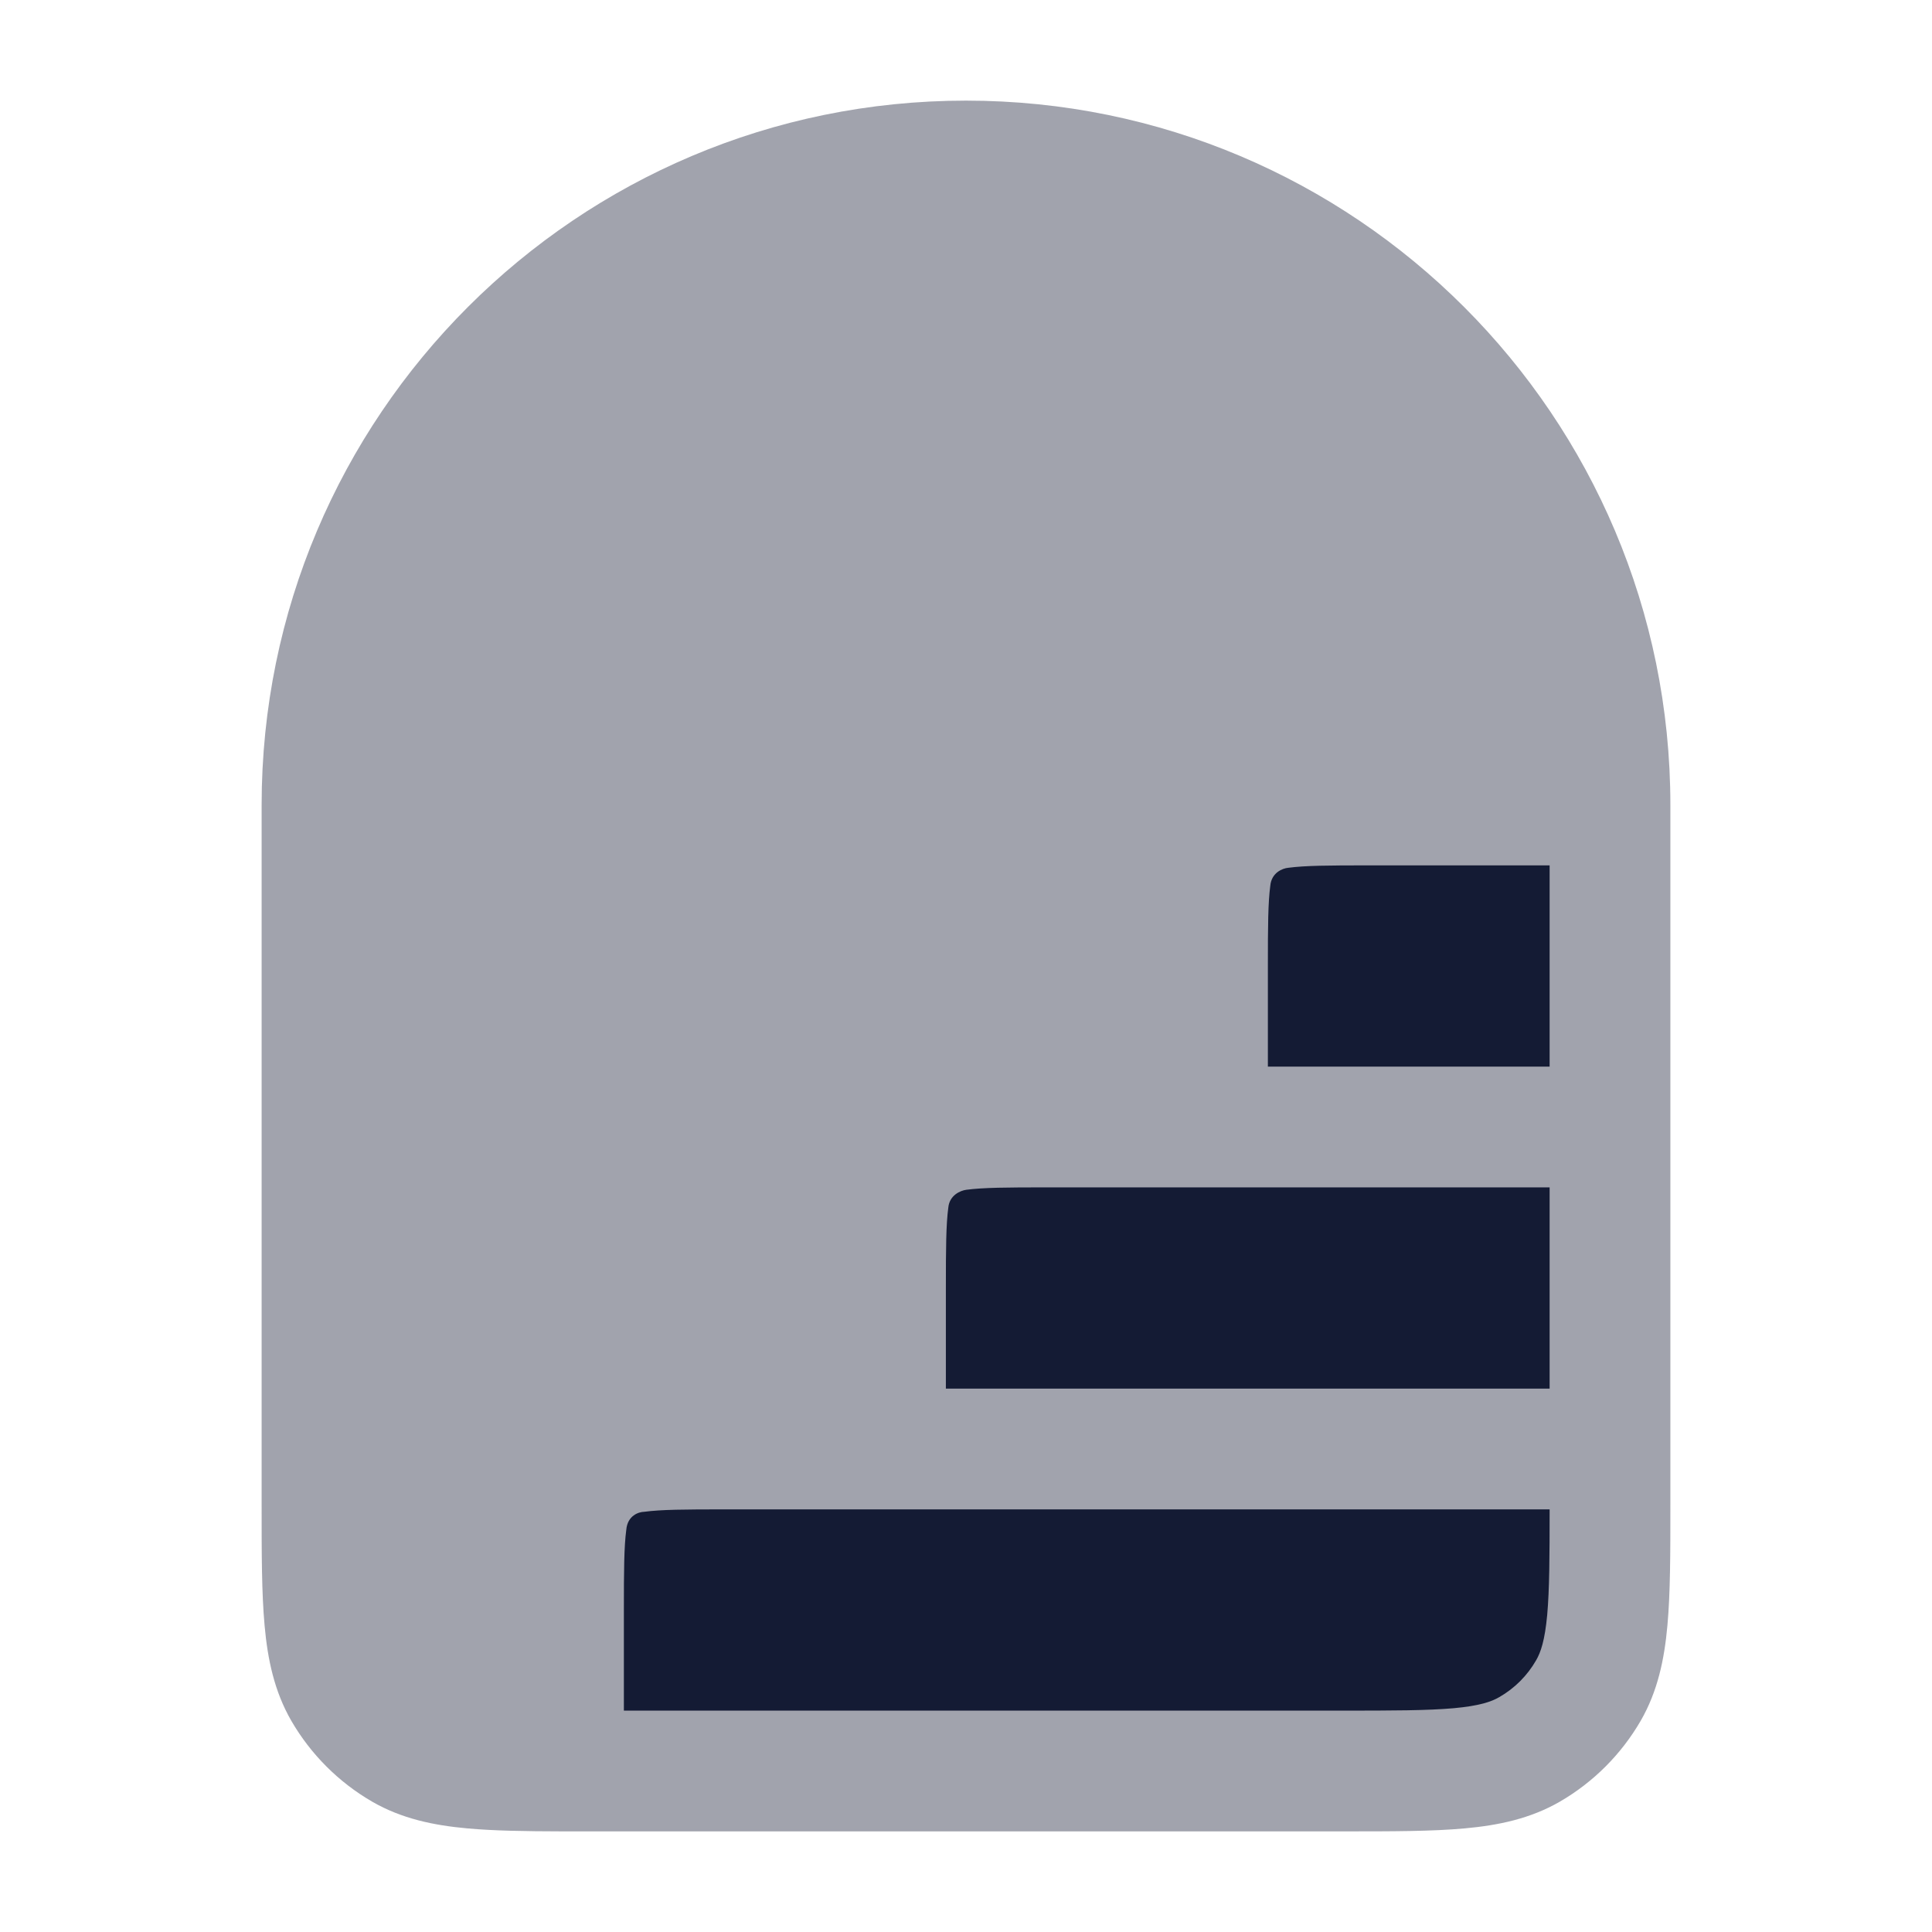
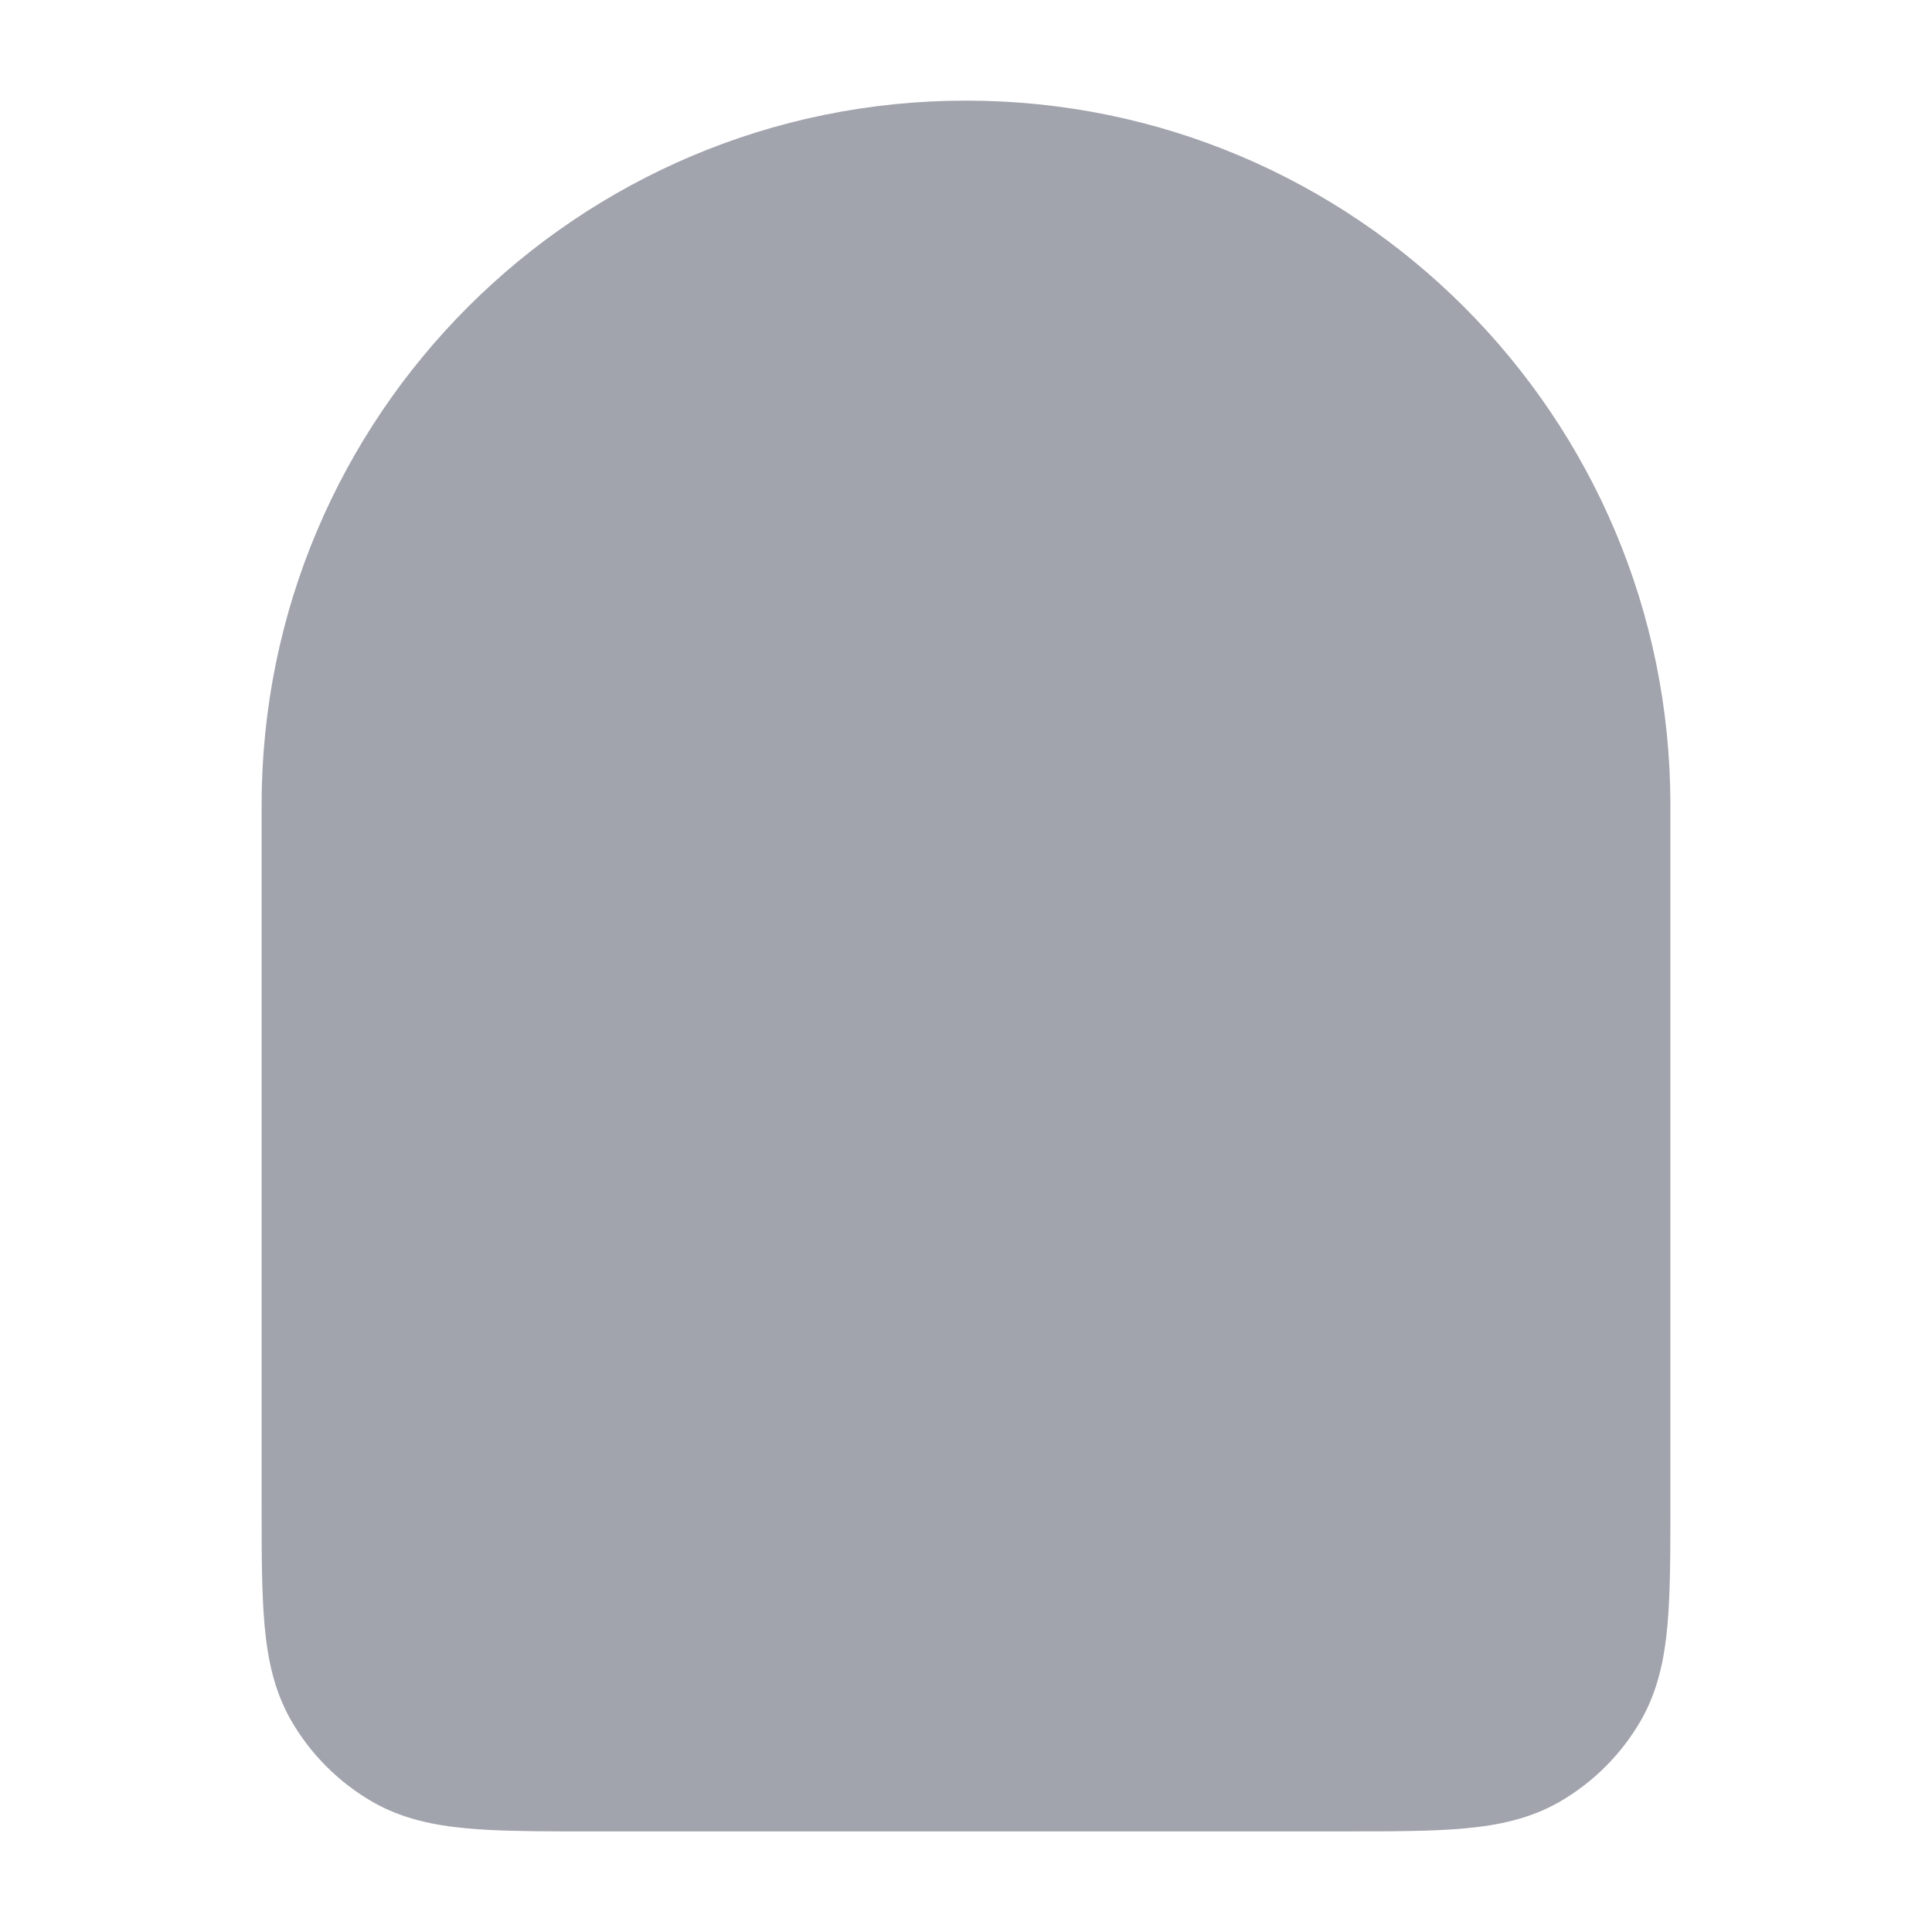
<svg xmlns="http://www.w3.org/2000/svg" width="24" height="24" viewBox="0 0 24 24" fill="none">
  <path opacity="0.4" d="M12 1.25C7.168 1.25 3.25 5.168 3.25 10V18.701V18.701C3.25 19.295 3.25 19.791 3.287 20.194C3.325 20.616 3.408 21.01 3.618 21.375C3.86 21.793 4.207 22.14 4.625 22.382C4.99 22.592 5.384 22.675 5.806 22.713C6.135 22.743 6.526 22.749 6.982 22.75L7 22.75L7.015 22.75L16.701 22.75H16.701C17.295 22.75 17.791 22.75 18.194 22.713C18.616 22.675 19.01 22.592 19.375 22.382C19.793 22.14 20.14 21.793 20.382 21.375C20.592 21.01 20.675 20.616 20.713 20.194C20.75 19.791 20.75 19.295 20.75 18.701V18.701V10C20.75 5.168 16.832 1.25 12 1.25Z" fill="#141B34" />
-   <path fill-rule="evenodd" clip-rule="evenodd" d="M19.25 13.25H15.75V12C15.75 11.507 15.752 11.213 15.78 11.003C15.795 10.839 15.934 10.786 16.003 10.78C16.213 10.752 16.507 10.75 17 10.75H19.25V13.25ZM11.75 17.25H19.25V14.75H13C12.507 14.75 12.213 14.752 12.003 14.78C11.934 14.789 11.794 14.845 11.78 15.003C11.752 15.213 11.75 15.507 11.75 16V17.25ZM7.75 21.25H16.667C17.303 21.25 17.731 21.249 18.059 21.22C18.376 21.191 18.526 21.14 18.625 21.082C18.815 20.973 18.973 20.815 19.082 20.625C19.14 20.526 19.191 20.376 19.22 20.059C19.248 19.746 19.25 19.341 19.25 18.75H9C8.507 18.75 8.213 18.752 8.003 18.78C7.935 18.781 7.795 18.826 7.78 19.003C7.752 19.213 7.75 19.507 7.75 20V21.25Z" fill="#141B34" />
</svg>